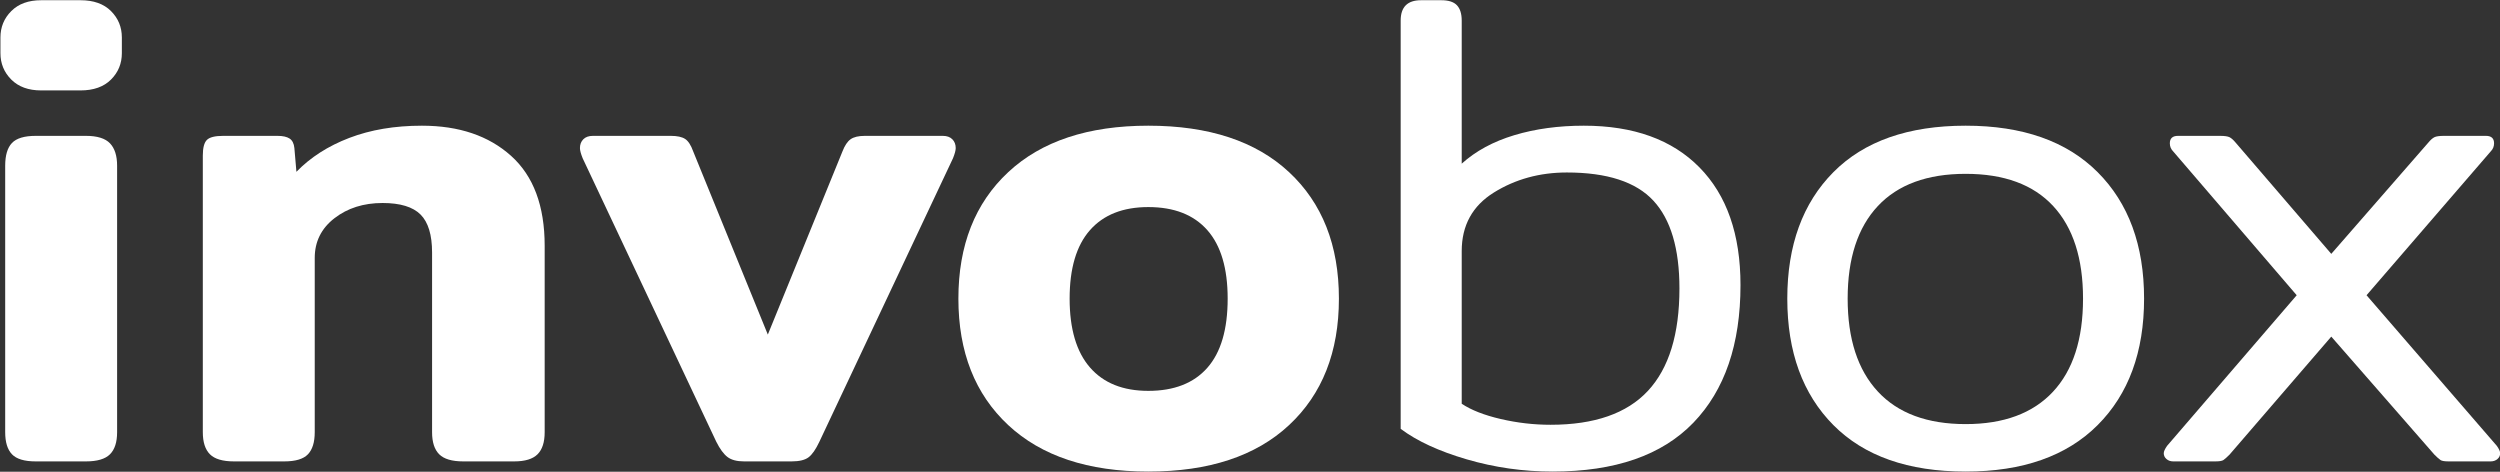
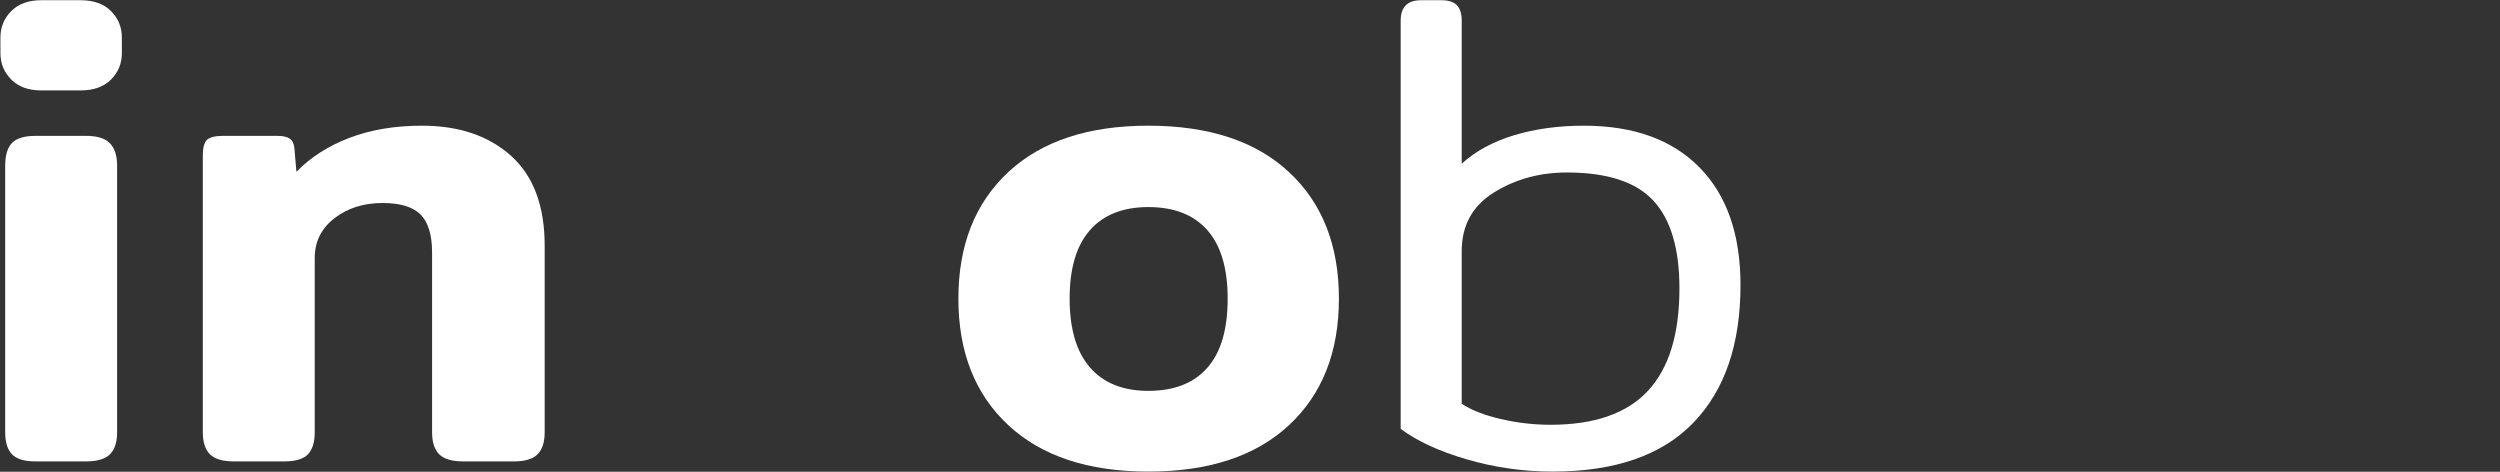
<svg xmlns="http://www.w3.org/2000/svg" width="100%" height="100%" viewBox="0 0 1309 247" version="1.1" xml:space="preserve" style="fill-rule:evenodd;clip-rule:evenodd;stroke-linejoin:round;stroke-miterlimit:2;">
  <rect x="0" y="0" width="1309" height="247" fill="#333333" stroke="none" />
  <g transform="matrix(1,0,0,1,-305.808,-416.63)">
    <g transform="matrix(1.379,0,0,1.233,-325.144,-88.137)">
      <g transform="matrix(1,0,0,1,-4.471,0)">
        <path d="M477.634,447.78C472.827,447.78 469.049,446.244 466.302,443.172C463.555,440.1 462.182,436.356 462.182,431.94L462.182,425.316C462.182,420.9 463.555,417.156 466.302,414.084C469.049,411.012 472.827,409.476 477.634,409.476L492.572,409.476C497.551,409.476 501.414,411.012 504.161,414.084C506.908,417.156 508.282,420.9 508.282,425.316L508.282,431.94C508.282,436.356 506.908,440.1 504.161,443.172C501.414,446.244 497.551,447.78 492.572,447.78L477.634,447.78ZM475.574,605.316C471.281,605.316 468.277,604.308 466.56,602.292C464.843,600.276 463.984,597.156 463.984,592.932L463.984,479.748C463.984,475.332 464.843,472.116 466.56,470.1C468.277,468.084 471.281,467.076 475.574,467.076L494.632,467.076C498.924,467.076 501.972,468.132 503.775,470.244C505.578,472.356 506.479,475.524 506.479,479.748L506.479,592.932C506.479,597.156 505.578,600.276 503.775,602.292C501.972,604.308 498.924,605.316 494.632,605.316L475.574,605.316Z" style="fill:white;fill-rule:nonzero;" />
      </g>
      <path d="M546.398,605.316C542.106,605.316 539.058,604.308 537.255,602.292C535.453,600.276 534.551,597.156 534.551,592.932L534.551,475.428C534.551,472.164 535.066,469.956 536.096,468.804C537.127,467.652 539.187,467.076 542.277,467.076L562.881,467.076C564.941,467.076 566.486,467.46 567.517,468.228C568.547,468.996 569.148,470.34 569.319,472.26L570.092,482.34C575.415,476.196 582.111,471.396 590.18,467.94C598.25,464.484 607.436,462.756 617.737,462.756C631.816,462.756 643.105,467.028 651.604,475.572C660.103,484.116 664.353,496.836 664.353,513.732L664.353,592.932C664.353,597.156 663.451,600.276 661.649,602.292C659.846,604.308 656.884,605.316 652.763,605.316L633.448,605.316C629.155,605.316 626.108,604.308 624.305,602.292C622.502,600.276 621.601,597.156 621.601,592.932L621.601,516.612C621.601,509.124 620.141,503.748 617.222,500.484C614.304,497.22 609.496,495.588 602.8,495.588C595.589,495.588 589.494,497.748 584.514,502.068C579.535,506.388 577.046,512.004 577.046,518.916L577.046,592.932C577.046,597.156 576.187,600.276 574.47,602.292C572.753,604.308 569.749,605.316 565.456,605.316L546.398,605.316Z" style="fill:white;fill-rule:nonzero;" />
-       <path d="M740.07,605.316C737.323,605.316 735.22,604.692 733.76,603.444C732.301,602.196 730.885,600.036 729.511,596.964L678.775,476.58C678.088,474.66 677.745,473.22 677.745,472.26C677.745,470.724 678.174,469.476 679.033,468.516C679.891,467.556 681.093,467.076 682.638,467.076L712.256,467.076C714.659,467.076 716.462,467.508 717.664,468.372C718.866,469.236 719.896,471.012 720.755,473.7L749.084,551.46L777.414,473.7C778.272,471.204 779.303,469.476 780.505,468.516C781.706,467.556 783.509,467.076 785.913,467.076L815.53,467.076C817.076,467.076 818.277,467.556 819.136,468.516C819.994,469.476 820.424,470.724 820.424,472.26C820.424,473.22 820.08,474.66 819.393,476.58L768.658,596.964C767.284,600.228 765.91,602.436 764.537,603.588C763.163,604.74 761.017,605.316 758.098,605.316L740.07,605.316Z" style="fill:white;fill-rule:nonzero;" />
      <g transform="matrix(1,0,0,1,1.788,0)">
        <path d="M891.763,609.636C868.928,609.636 851.2,603.06 838.58,589.908C825.961,576.756 819.651,558.852 819.651,536.196C819.651,513.54 825.961,495.636 838.58,482.484C851.2,469.332 868.928,462.756 891.763,462.756C914.77,462.756 932.584,469.332 945.203,482.484C957.823,495.636 964.133,513.54 964.133,536.196C964.133,558.852 957.823,576.756 945.203,589.908C932.584,603.06 914.77,609.636 891.763,609.636ZM891.763,575.364C901.55,575.364 909.018,572.1 914.169,565.572C919.32,559.044 921.895,549.252 921.895,536.196C921.895,523.332 919.32,513.636 914.169,507.108C909.018,500.58 901.55,497.316 891.763,497.316C882.148,497.316 874.765,500.58 869.614,507.108C864.463,513.636 861.888,523.332 861.888,536.196C861.888,549.06 864.463,558.804 869.614,565.428C874.765,572.052 882.148,575.364 891.763,575.364Z" style="fill:white;fill-rule:nonzero;" />
      </g>
      <path d="M1047.06,609.636C1035.9,609.636 1025.04,607.908 1014.48,604.452C1003.92,600.996 995.553,596.676 989.372,591.492L989.372,418.116C989.372,412.356 991.947,409.476 997.098,409.476L1004.82,409.476C1007.57,409.476 1009.55,410.196 1010.75,411.636C1011.95,413.076 1012.55,415.236 1012.55,418.116L1012.55,478.884C1017.87,473.508 1024.53,469.476 1032.51,466.788C1040.49,464.1 1049.29,462.756 1058.91,462.756C1077.8,462.756 1092.43,468.66 1102.82,480.468C1113.21,492.276 1118.4,508.932 1118.4,530.436C1118.4,555.588 1112.43,575.076 1100.5,588.9C1088.57,602.724 1070.76,609.636 1047.06,609.636ZM1046.29,589.764C1062.94,589.764 1075.26,584.964 1083.25,575.364C1091.23,565.764 1095.22,551.268 1095.22,531.876C1095.22,514.98 1091.92,502.548 1085.31,494.58C1078.7,486.612 1067.75,482.628 1052.47,482.628C1042.17,482.628 1032.94,485.46 1024.78,491.124C1016.63,496.788 1012.55,505.092 1012.55,516.036L1012.55,580.836C1016.16,583.524 1021.09,585.684 1027.36,587.316C1033.63,588.948 1039.94,589.764 1046.29,589.764Z" style="fill:white;fill-rule:nonzero;" />
-       <path d="M1203.9,609.636C1182.1,609.636 1165.36,603.06 1153.68,589.908C1142.01,576.756 1136.17,558.852 1136.17,536.196C1136.17,513.54 1142.01,495.636 1153.68,482.484C1165.36,469.332 1182.1,462.756 1203.9,462.756C1225.54,462.756 1242.24,469.332 1254,482.484C1265.76,495.636 1271.64,513.54 1271.64,536.196C1271.64,558.852 1265.76,576.756 1254,589.908C1242.24,603.06 1225.54,609.636 1203.9,609.636ZM1203.9,589.476C1218.33,589.476 1229.36,584.916 1237,575.796C1244.64,566.676 1248.46,553.476 1248.46,536.196C1248.46,519.108 1244.68,506.004 1237.13,496.884C1229.57,487.764 1218.5,483.204 1203.9,483.204C1189.31,483.204 1178.19,487.764 1170.55,496.884C1162.91,506.004 1159.09,519.108 1159.09,536.196C1159.09,553.284 1162.91,566.436 1170.55,575.652C1178.19,584.868 1189.31,589.476 1203.9,589.476Z" style="fill:white;fill-rule:nonzero;" />
-       <path d="M1282.71,605.316C1281.68,605.316 1280.82,604.98 1280.14,604.308C1279.45,603.636 1279.11,602.82 1279.11,601.86C1279.11,601.092 1279.54,600.036 1280.39,598.692L1329.59,534.756L1282.71,473.7C1281.85,472.74 1281.42,471.588 1281.42,470.244C1281.42,468.132 1282.45,467.076 1284.52,467.076L1300.48,467.076C1302.2,467.076 1303.4,467.268 1304.09,467.652C1304.78,468.036 1305.55,468.804 1306.41,469.956L1342.72,517.188L1379.55,469.956C1380.41,468.804 1381.18,468.036 1381.87,467.652C1382.55,467.268 1383.76,467.076 1385.47,467.076L1401.44,467.076C1403.5,467.076 1404.53,468.132 1404.53,470.244C1404.53,471.588 1404.1,472.74 1403.24,473.7L1356.11,534.756L1405.56,598.692C1406.42,600.036 1406.85,601.092 1406.85,601.86C1406.85,602.82 1406.51,603.636 1405.82,604.308C1405.13,604.98 1404.27,605.316 1403.24,605.316L1387.28,605.316C1385.73,605.316 1384.7,605.124 1384.18,604.74C1383.67,604.356 1382.9,603.588 1381.87,602.436L1342.72,552.324L1304.09,602.436C1303.06,603.588 1302.29,604.356 1301.77,604.74C1301.26,605.124 1300.23,605.316 1298.68,605.316L1282.71,605.316Z" style="fill:white;fill-rule:nonzero;" />
    </g>
  </g>
</svg>